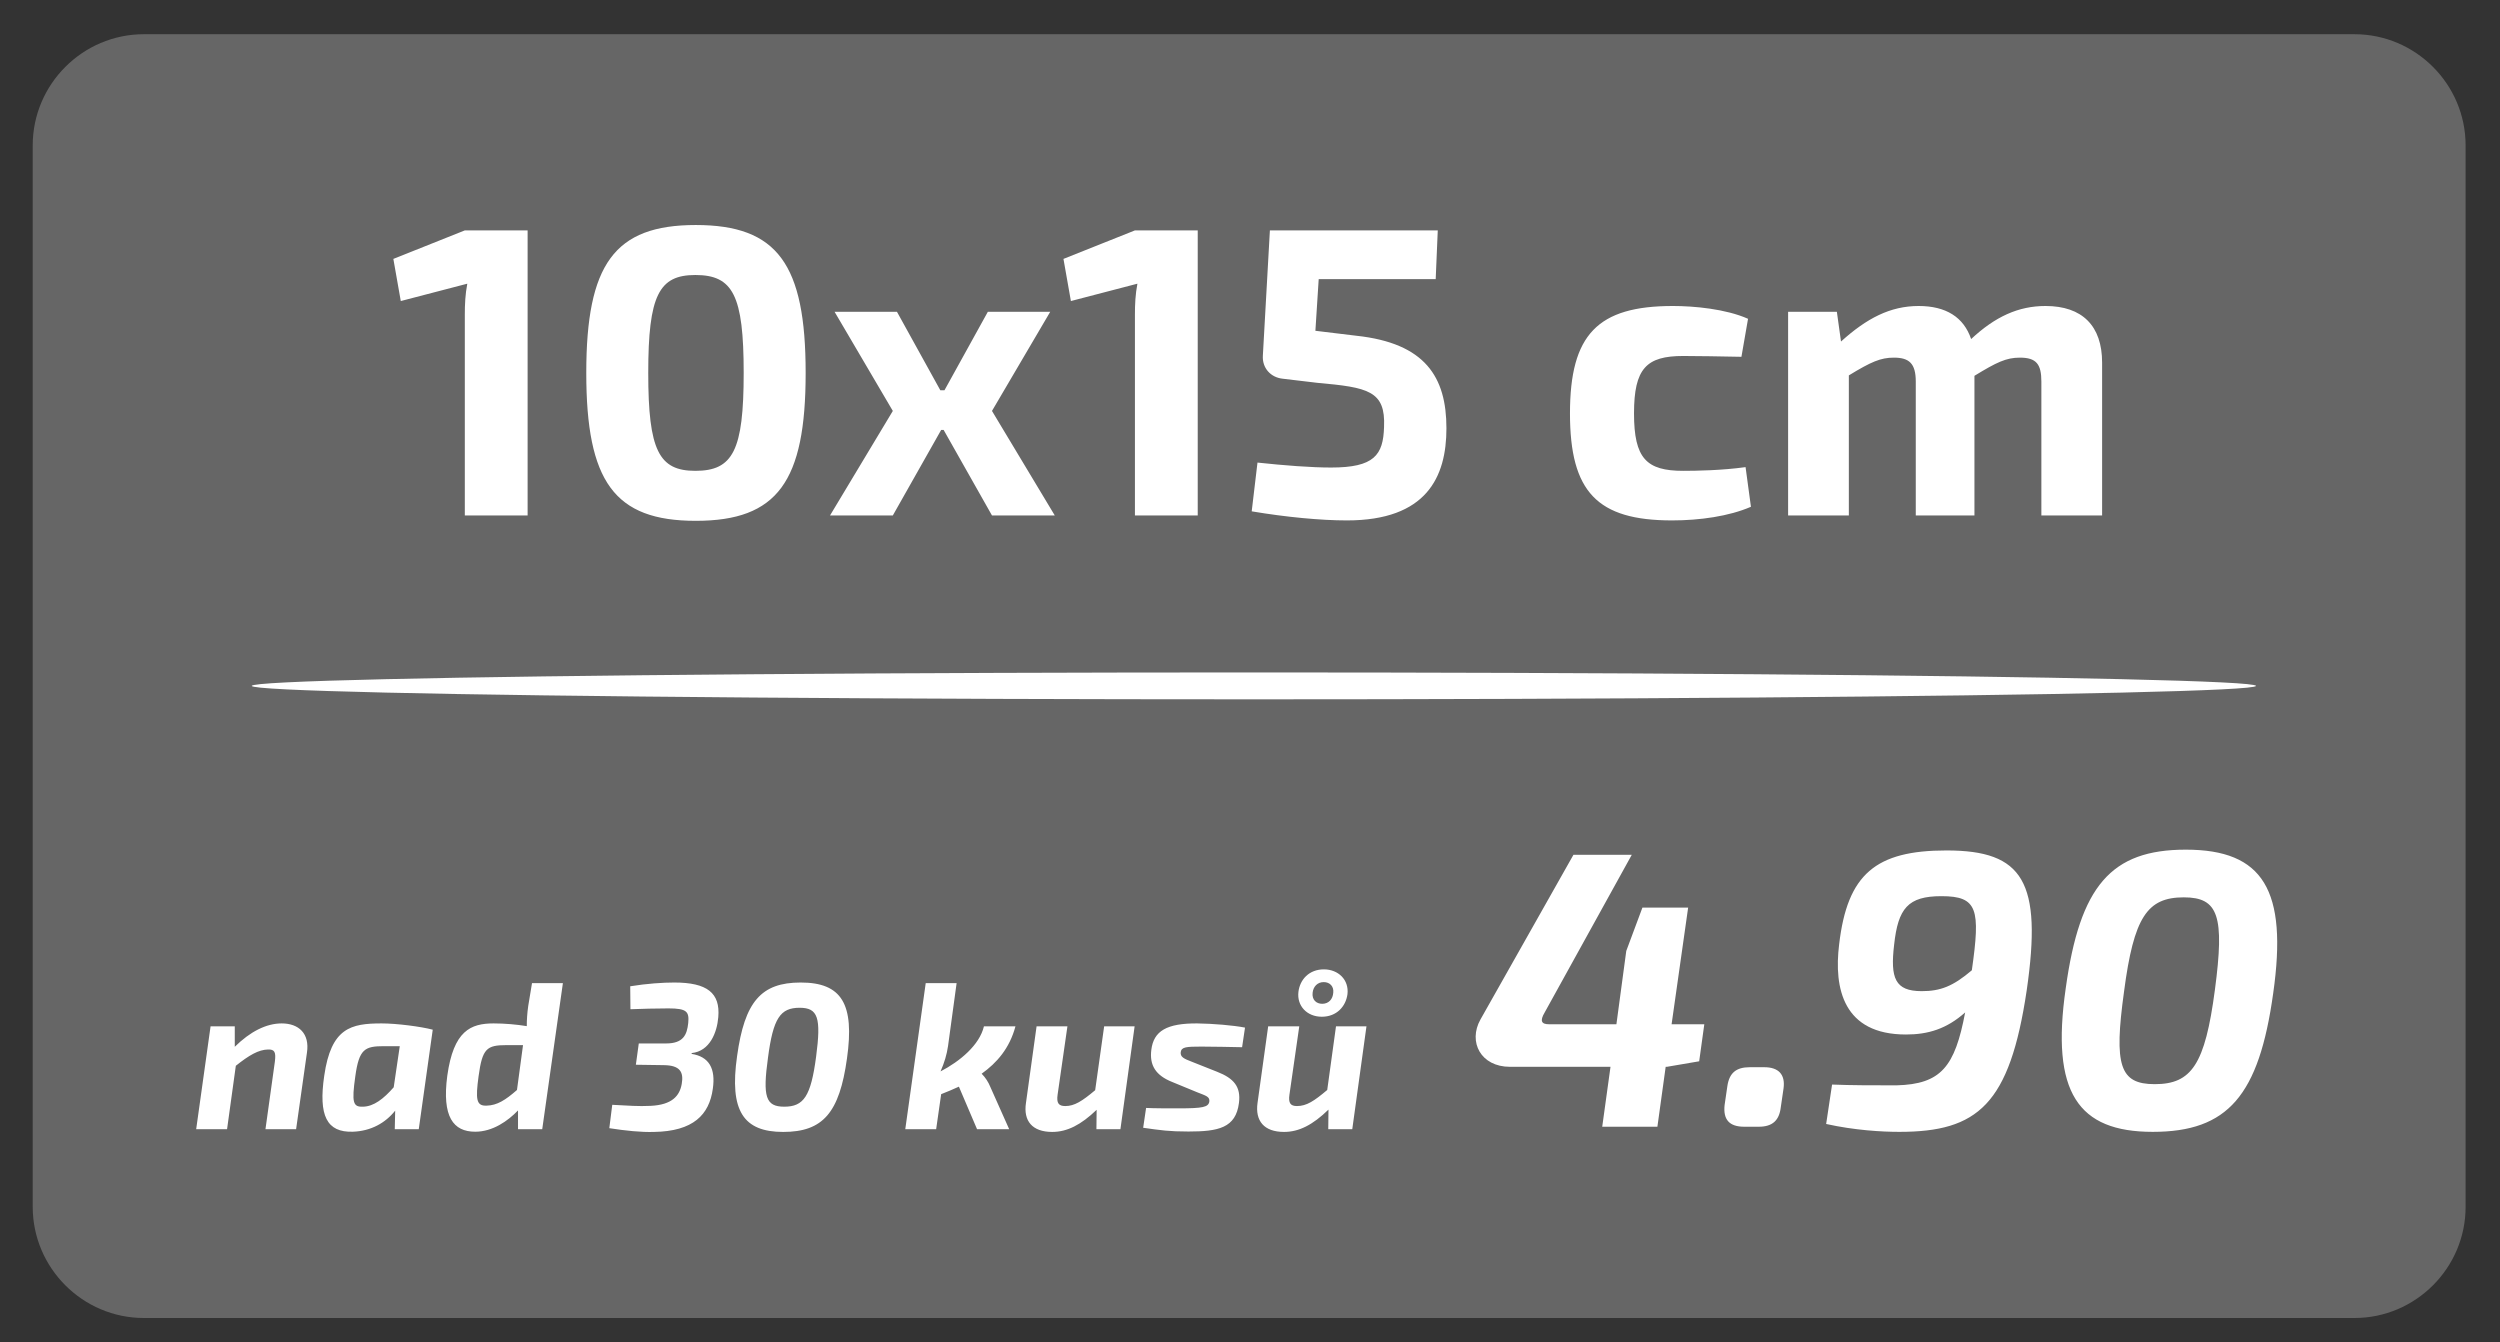
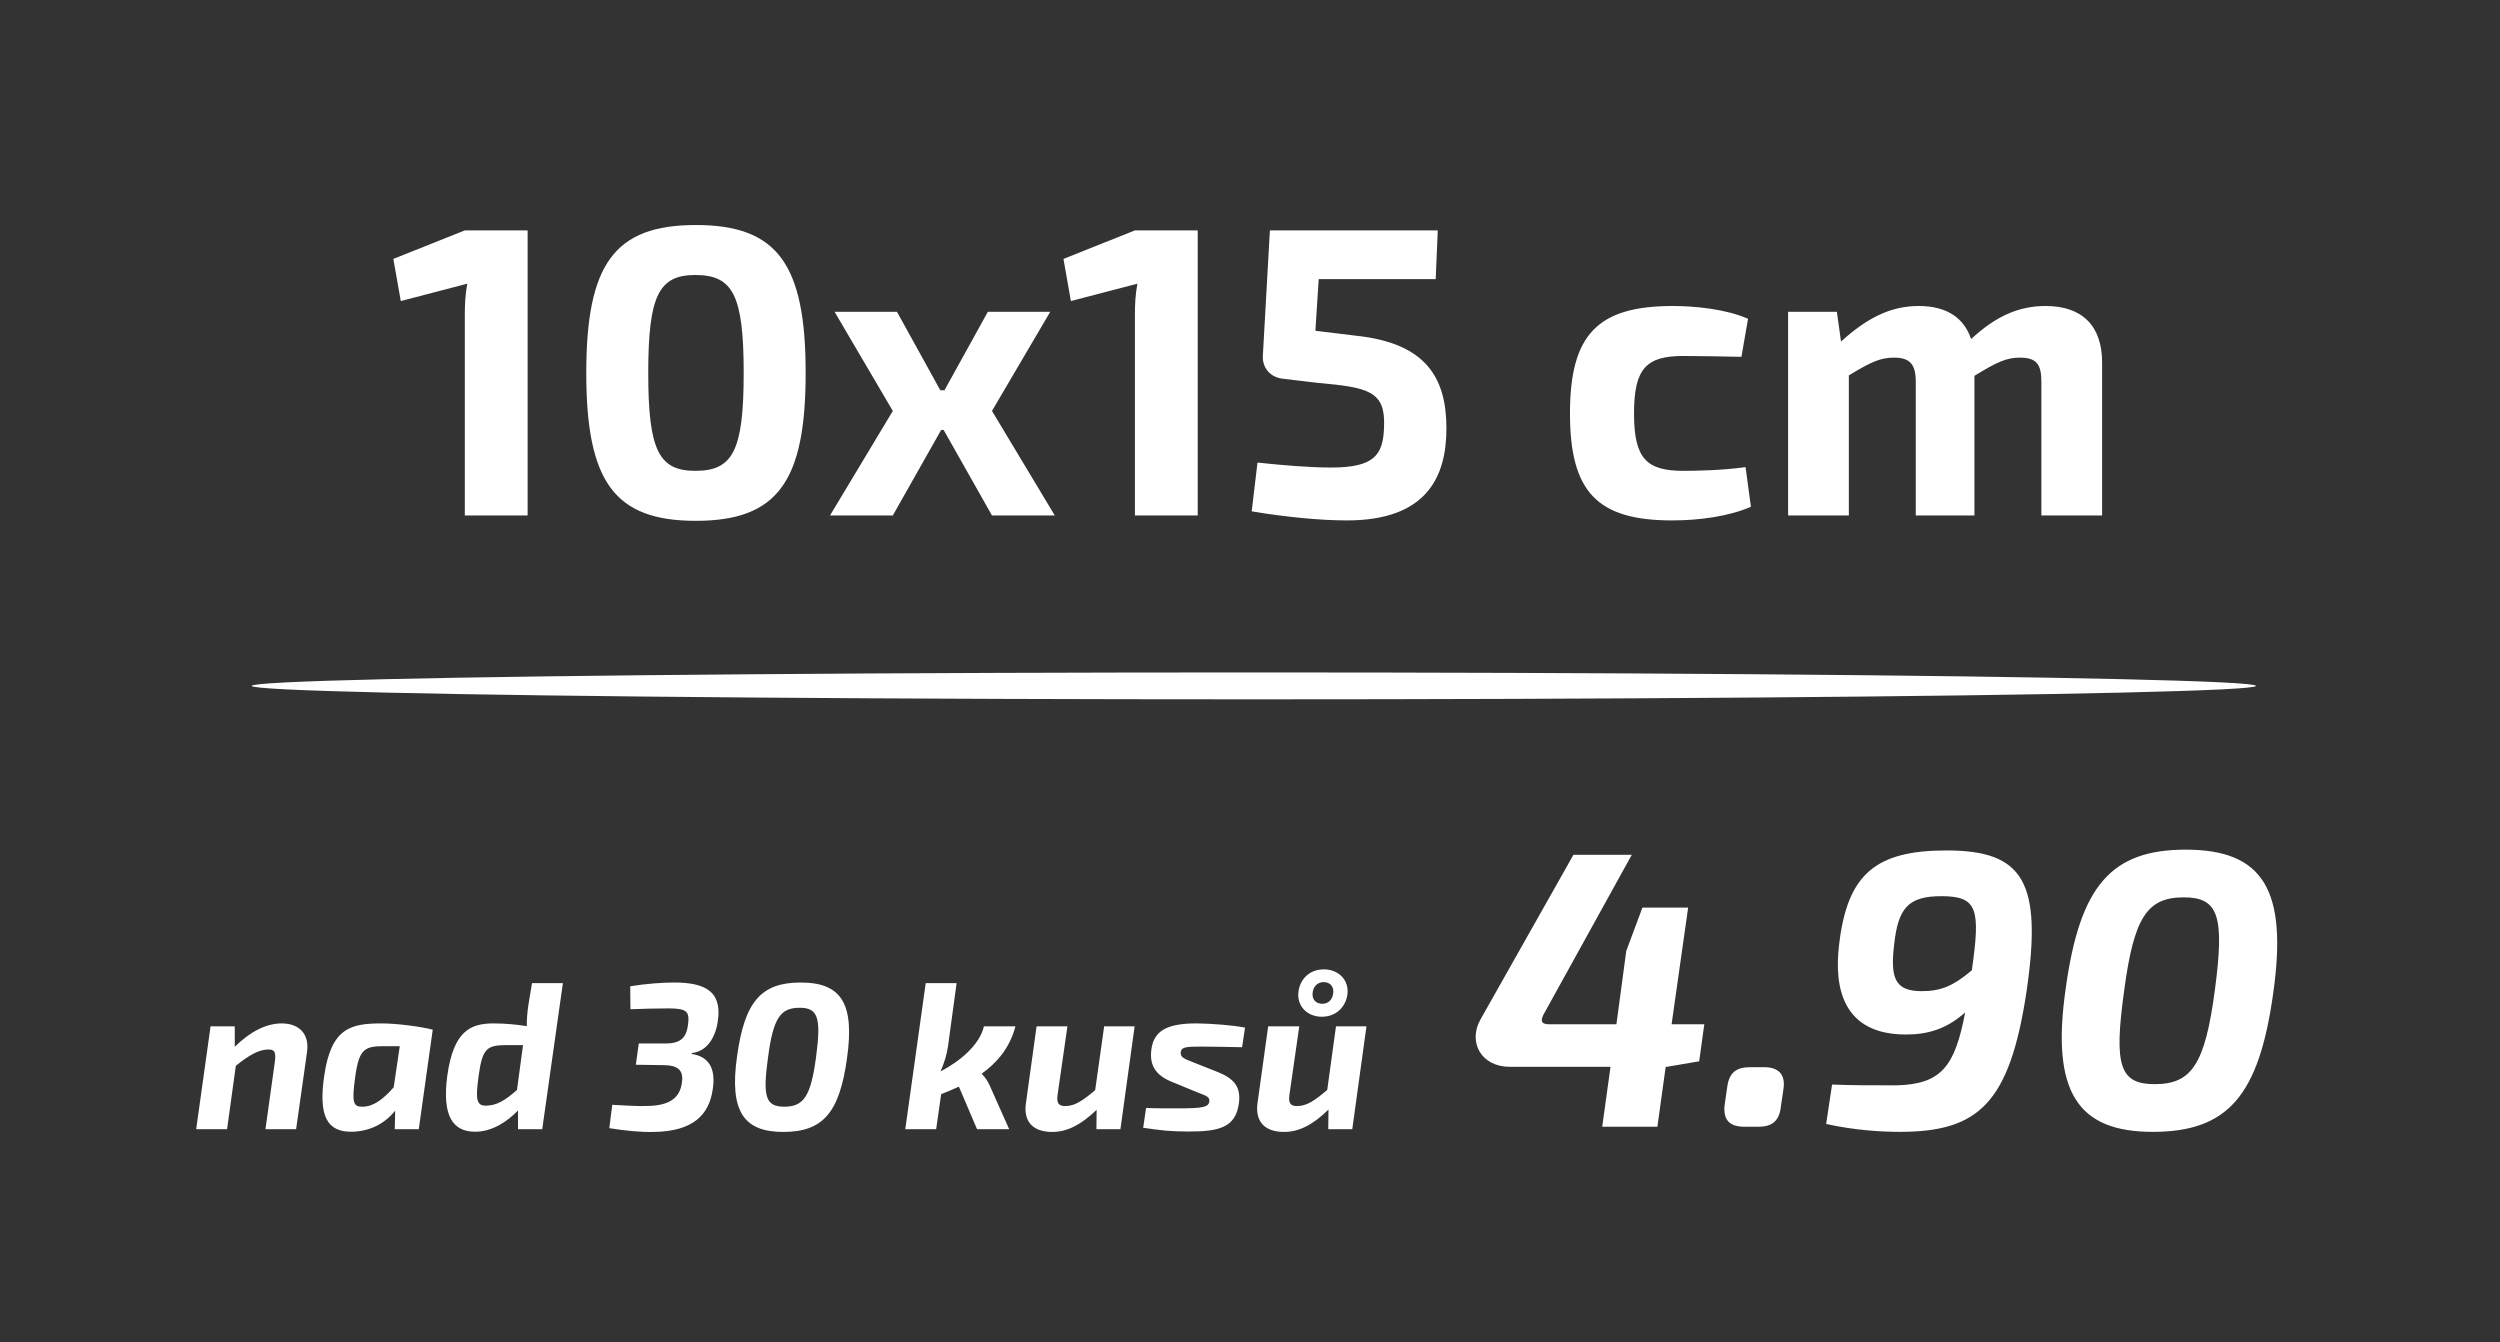
<svg xmlns="http://www.w3.org/2000/svg" xml:space="preserve" width="29.8mm" height="16mm" version="1.1" style="shape-rendering:geometricPrecision; text-rendering:geometricPrecision; image-rendering:optimizeQuality; fill-rule:evenodd; clip-rule:evenodd" viewBox="0 0 2980 1600">
  <rect x="0" y="0" width="2980" height="1600" fill="#333333" stroke="none" />
  <defs>
    <style type="text/css">
   
    .fil3 {fill:none}
    .fil0 {fill:#666666}
    .fil2 {fill:white}
    .fil1 {fill:white;fill-rule:nonzero}
   
  </style>
  </defs>
  <g id="Vrstva_x0020_1">
-     <path class="fil0" d="M171.49 40.79l2635.02 0c72.87,0 132.49,59.63 132.49,132.49l0 1265.29c0,72.86 -59.63,132.49 -132.49,132.49l-2635.02 0c-72.87,0 -132.49,-59.62 -132.49,-132.49l0 -1265.29c0,-72.87 59.61,-132.49 132.49,-132.49z" />
    <path class="fil1" d="M628.92 614.43l0 -339.8 -74.86 0 -85.19 33.98 8.86 50.23 79.29 -20.69c-2.46,12.81 -2.96,24.63 -2.96,36.94l0 239.34 74.86 0zm200.43 -346.21c-97.02,0 -130.51,46.79 -130.51,176.31 0,129.52 33.49,176.3 130.51,176.3 97.5,0 130.99,-46.78 130.99,-176.3 0,-129.52 -33.49,-176.31 -130.99,-176.31zm-0.5 59.59c44.82,0 57.62,24.13 57.62,116.72 0,92.58 -12.8,116.71 -57.62,116.71 -43.33,0 -56.14,-24.13 -56.14,-116.71 0,-92.59 12.81,-116.72 56.14,-116.72zm882.5 4.93l2.47 -58.11 -200.11 0 -8.37 149.21c-0.99,14.78 9.35,26.11 23.63,27.58l41.45 4.93c60.17,5.41 81.34,9.35 79.37,52.69 -0.98,33.49 -11.82,48.26 -63.11,48.26 -23.64,0 -55.74,-2.46 -87.75,-5.91l-6.89 58.12c40.87,6.89 82.32,10.83 113.43,10.83 95.05,0 118.69,-51.71 118.69,-109.82 0,-61.07 -25.12,-101.45 -107.36,-110.31l-48.84 -5.91 3.94 -61.56 139.45 0zm-586.53 179.75l57.62 101.94 74.86 0 -74.86 -124.59 69.44 -118.2 -74.36 0 -51.71 93.57 -4.93 0 -51.71 -93.57 -74.36 0 69.44 118.2 -74.86 124.59 74.86 0 57.62 -101.94 2.95 0zm302.87 101.94l0 -339.8 -74.86 0 -85.19 33.98 8.86 50.23 79.29 -20.69c-2.46,12.81 -2.96,24.63 -2.96,36.94l0 239.34 74.86 0zm566.34 -249.68c-89.63,0 -122.62,33.98 -122.62,128.04 0,93.57 32.5,127.55 121.64,127.55 32.99,0 67.96,-4.93 94.06,-16.25l-6.4 -47.28c-28.07,3.94 -59.1,4.43 -74.36,4.43 -43.83,0 -58.61,-14.77 -58.61,-68.45 0,-53.68 14.78,-68.45 58.61,-68.45 18.22,0 42.84,0.49 69.43,0.98l7.88 -45.31c-26.59,-11.82 -64.51,-15.26 -89.63,-15.26zm444.21 0c-32.5,0 -60.08,12.8 -88.65,39.4 -8.86,-26.11 -30.04,-39.4 -62.54,-39.4 -33.98,0 -62.05,14.77 -92.58,42.35l-4.93 -35.46 -58.11 0 0 242.79 72.39 0 0 -166.95c26.6,-16.25 37.92,-21.17 53.68,-21.17 18.22,0 26.1,6.89 26.1,28.56l0 159.56 69.93 0 0 -166.45c26.6,-16.26 37.92,-21.67 54.18,-21.67 19.7,0 25.6,7.88 25.6,28.56l0 159.56 72.4 0 0 -182.21c0,-43.83 -23.64,-67.47 -67.47,-67.47z" />
    <ellipse class="fil2" cx="1494.63" cy="817.58" rx="1194.5" ry="16.03" />
    <path class="fil1" d="M2031.53 1220.91l-38.99 0 19.73 -139.06 -54.5 0 -19.26 51.68 -11.75 87.38 -80.33 0c-8.93,0 -11.28,-3.76 -5.17,-14.09l103.83 -187.92 -69.53 0 -110.88 196.37c-14.95,26.78 0.47,56.38 35.24,56.38l119.8 0 -9.87 71.41 65.77 0 9.87 -71.41 1.41 0 38.52 -6.58 6.11 -44.16zm54.18 51.21c-15.97,0 -24.35,6.58 -26.7,22.55l-3.29 22.55c-1.88,17.38 5.64,25.84 23.41,25.84l17.31 0c16.36,0 24.35,-7.52 26.23,-23.02l3.29 -22.55c2.34,-16.91 -6.11,-25.37 -22.95,-25.37l-17.3 0zm234.58 -258.39c-84.48,0 -118.23,28.19 -128.02,111.81 -6.57,53.09 5.17,107.59 79.63,107.59 26.31,0 48.39,-6.58 70.55,-26.31 -12.21,64.83 -28.73,85.5 -81.82,86.91 -29.52,0 -52.93,0 -76.81,-0.94l-7.05 46.98c33.75,7.52 66.48,9.4 87.15,9.4 93.57,0 131.62,-32.42 151.9,-168.66 18.79,-129.67 -4.23,-166.78 -95.53,-166.78zm-62.48 112.28c4.7,-43.22 16.44,-57.78 56.38,-57.78 43.3,0 46.59,15.5 36.25,88.32 -22.55,19.26 -37.66,24.9 -59.74,24.9 -31.95,0 -37.59,-15.5 -32.89,-55.44zm347.64 -113.22c-89.1,0 -126.21,43.22 -143.12,165.37 -17.86,124.03 14.56,171.01 103.73,171.01 89.58,0 126.69,-43.22 143.61,-165.37 17.38,-122.62 -11.75,-171.01 -104.22,-171.01zm-2.35 56.85c41.26,0 48.78,22.08 37.04,110.4 -11.75,88.79 -27.72,112.28 -71.73,112.28 -41.72,0 -48.77,-22.08 -36.55,-110.4 11.65,-88.79 27.63,-112.28 71.24,-112.28z" />
    <path class="fil1" d="M335.82 1219.91c-18.4,0 -37.56,9.71 -55.97,27.86l0 -24.37 -28.85 0 -17.16 122.63 36.81 0 10.45 -75.62c15.92,-12.69 27.11,-19.15 38.31,-19.4 7.96,-0.25 9.7,2.98 8.2,14.67l-11.19 80.35 36.53 0 12.93 -91.29c3.48,-22.89 -9.95,-34.83 -30.06,-34.83zm119.07 0c-36.57,0 -60.2,5.23 -68.41,62.44 -6.96,47.51 2.99,67.66 34.08,66.66 21.64,-0.74 38.8,-10.44 50.5,-25.12l-0.5 22.14 28.6 0 16.67 -118.65c-14.18,-3.73 -43.03,-7.47 -60.94,-7.47zm-22.14 99.26c-11.94,0.49 -13.68,-4.73 -9.21,-36.32 4.48,-32.34 11.2,-35.82 34.08,-35.82l18.91 0 -7.22 49c-12.18,13.93 -23.88,22.89 -36.56,23.14zm238.22 -147.26l-36.82 0 -4.48 27.11c-1.24,8.71 -1.74,16.42 -1.74,24.13 -12.19,-1.99 -26.37,-3.24 -39.55,-3.24 -27.36,0 -47.76,8.71 -55.22,62.44 -6.47,49 7.21,66.66 33.33,66.66 20.9,0 39.05,-12.93 50.99,-25.37l0 22.39 28.86 0 24.63 -174.12zm-100.5 110.94c4.48,-33.09 9.7,-37.07 33.33,-37.07l19.65 0 -7.21 53.49c-13.68,11.94 -23.63,18.4 -36.32,18.65 -12.19,0.5 -13.18,-7.46 -9.45,-35.07zm233.25 -111.69c-13.44,0 -32.59,1.24 -52.49,4.48l0.25 27.36c12.44,-0.5 31.09,-1 45.27,-1 22.14,0 24.88,3.98 23.63,17.42 -1.49,14.18 -5.97,24.37 -26.37,24.37l-32.58 0 -3.48 25.38 33.54 0.49c19.15,0.25 23.63,8.21 21.14,22.39 -2.49,14.18 -11.44,24.88 -37.06,26.12 -14.68,0.75 -26.12,-0.25 -45.77,-1.24l-3.49 27.86c19.16,2.98 37.81,4.97 53.24,4.47 46.76,-0.74 65.91,-20.39 70.14,-51.49 3.49,-24.13 -4.47,-38.3 -25.37,-41.54l0.25 -0.99c21.43,-2.24 30.14,-24.38 31.63,-42.79 2.49,-28.85 -13.18,-41.29 -52.48,-41.29zm150.7 0c-47.18,0 -66.83,22.88 -75.79,87.56 -9.45,65.67 7.71,90.54 54.93,90.54 47.43,0 67.08,-22.88 76.04,-87.56 9.2,-64.92 -6.22,-90.54 -55.18,-90.54zm-1.25 30.1c21.85,0 25.83,11.69 19.61,58.45 -6.22,47.02 -14.67,59.46 -37.97,59.46 -22.1,0 -25.83,-11.7 -19.36,-58.46 6.17,-47.01 14.63,-59.45 37.72,-59.45zm216.96 78.6c18.16,-12.93 33.33,-30.34 40.3,-56.46l-37.57 0c-5.22,22.14 -28.35,41.54 -51.74,53.73 4.48,-10.2 7.47,-19.9 8.96,-30.35l10.2 -74.87 -36.82 0 -24.37 174.12 36.81 0 5.97 -41.79c6.97,-2.74 14.18,-5.72 21.14,-8.95l21.65 50.74 38.3 0 -22.63 -50.74c-2.24,-5.48 -5.72,-10.95 -10.2,-15.43zm182.34 -56.46l-36.32 0 -10.7 76.11c-15.42,12.94 -24.62,18.91 -35.57,18.91 -7.96,0 -10.7,-3.48 -9.2,-13.68l11.69 -81.34 -36.77 0 -12.65 91.29c-3.23,21.39 7.42,34.57 31.26,34.57 17.91,0 34.33,-8.45 52.98,-26.36l-0.25 23.13 28.61 0 16.92 -122.63zm74.87 -3.49c-36.56,-0.24 -52.23,8.96 -54.97,31.6 -2.24,18.15 4.97,30.34 25.12,38.3l29.6 12.19c10.7,4.23 15.18,5.23 14.43,11.2 -1.24,6.46 -7.46,7.96 -36.32,7.96 -12.43,0 -30.09,0 -39.05,-0.5l-3.48 23.63c21.14,2.98 30.59,4.48 53.98,4.48 35.57,0 56.46,-4.23 60.19,-34.08 2.49,-19.4 -6.21,-29.35 -25.87,-37.07l-30.09 -11.94c-9.71,-3.73 -14.18,-5.72 -13.44,-11.69 1,-5.97 6.47,-6.46 24.63,-6.46 17.16,0 32.59,0.49 48.51,0.74l3.48 -23.38c-13.93,-2.74 -38.31,-4.73 -56.72,-4.98zm148.25 -7.96c17.66,0 28.61,-12.18 30.6,-26.86 1.99,-17.16 -10.95,-29.6 -28.11,-29.6 -17.66,0 -28.61,12.19 -30.35,26.86 -1.99,16.67 10.2,29.6 27.86,29.6zm-10.94 -28.6c0.74,-7.22 5.72,-12.69 13.18,-12.69 7.46,0 12.19,5.23 11.44,12.44 -0.49,7.96 -5.47,13.43 -13.18,13.43 -6.96,0 -12.44,-4.72 -11.44,-13.18zm64.18 40.05l-36.32 0 -10.45 75.87c-15.67,13.18 -24.63,19.15 -36.07,19.15 -7.71,0 -10.45,-3.48 -8.95,-13.68l11.69 -81.34 -37.07 0 -12.68 91.29c-2.99,21.39 7.71,34.57 31.59,34.57 17.91,0 34.33,-8.45 52.98,-26.61l-0.25 23.38 28.61 0 16.92 -122.63z" />
-     <path class="fil3" d="M171.49 10.79l2635.02 0c89.42,0 162.49,73.07 162.49,162.49l0 1265.29c0,89.42 -73.07,162.49 -162.49,162.49l-2635.02 0c-89.43,0 -162.49,-73.06 -162.49,-162.49l0 -1265.29c0,-89.43 73.06,-162.49 162.49,-162.49z" />
+     <path class="fil3" d="M171.49 10.79l2635.02 0c89.42,0 162.49,73.07 162.49,162.49l0 1265.29c0,89.42 -73.07,162.49 -162.49,162.49l-2635.02 0c-89.43,0 -162.49,-73.06 -162.49,-162.49l0 -1265.29z" />
  </g>
</svg>